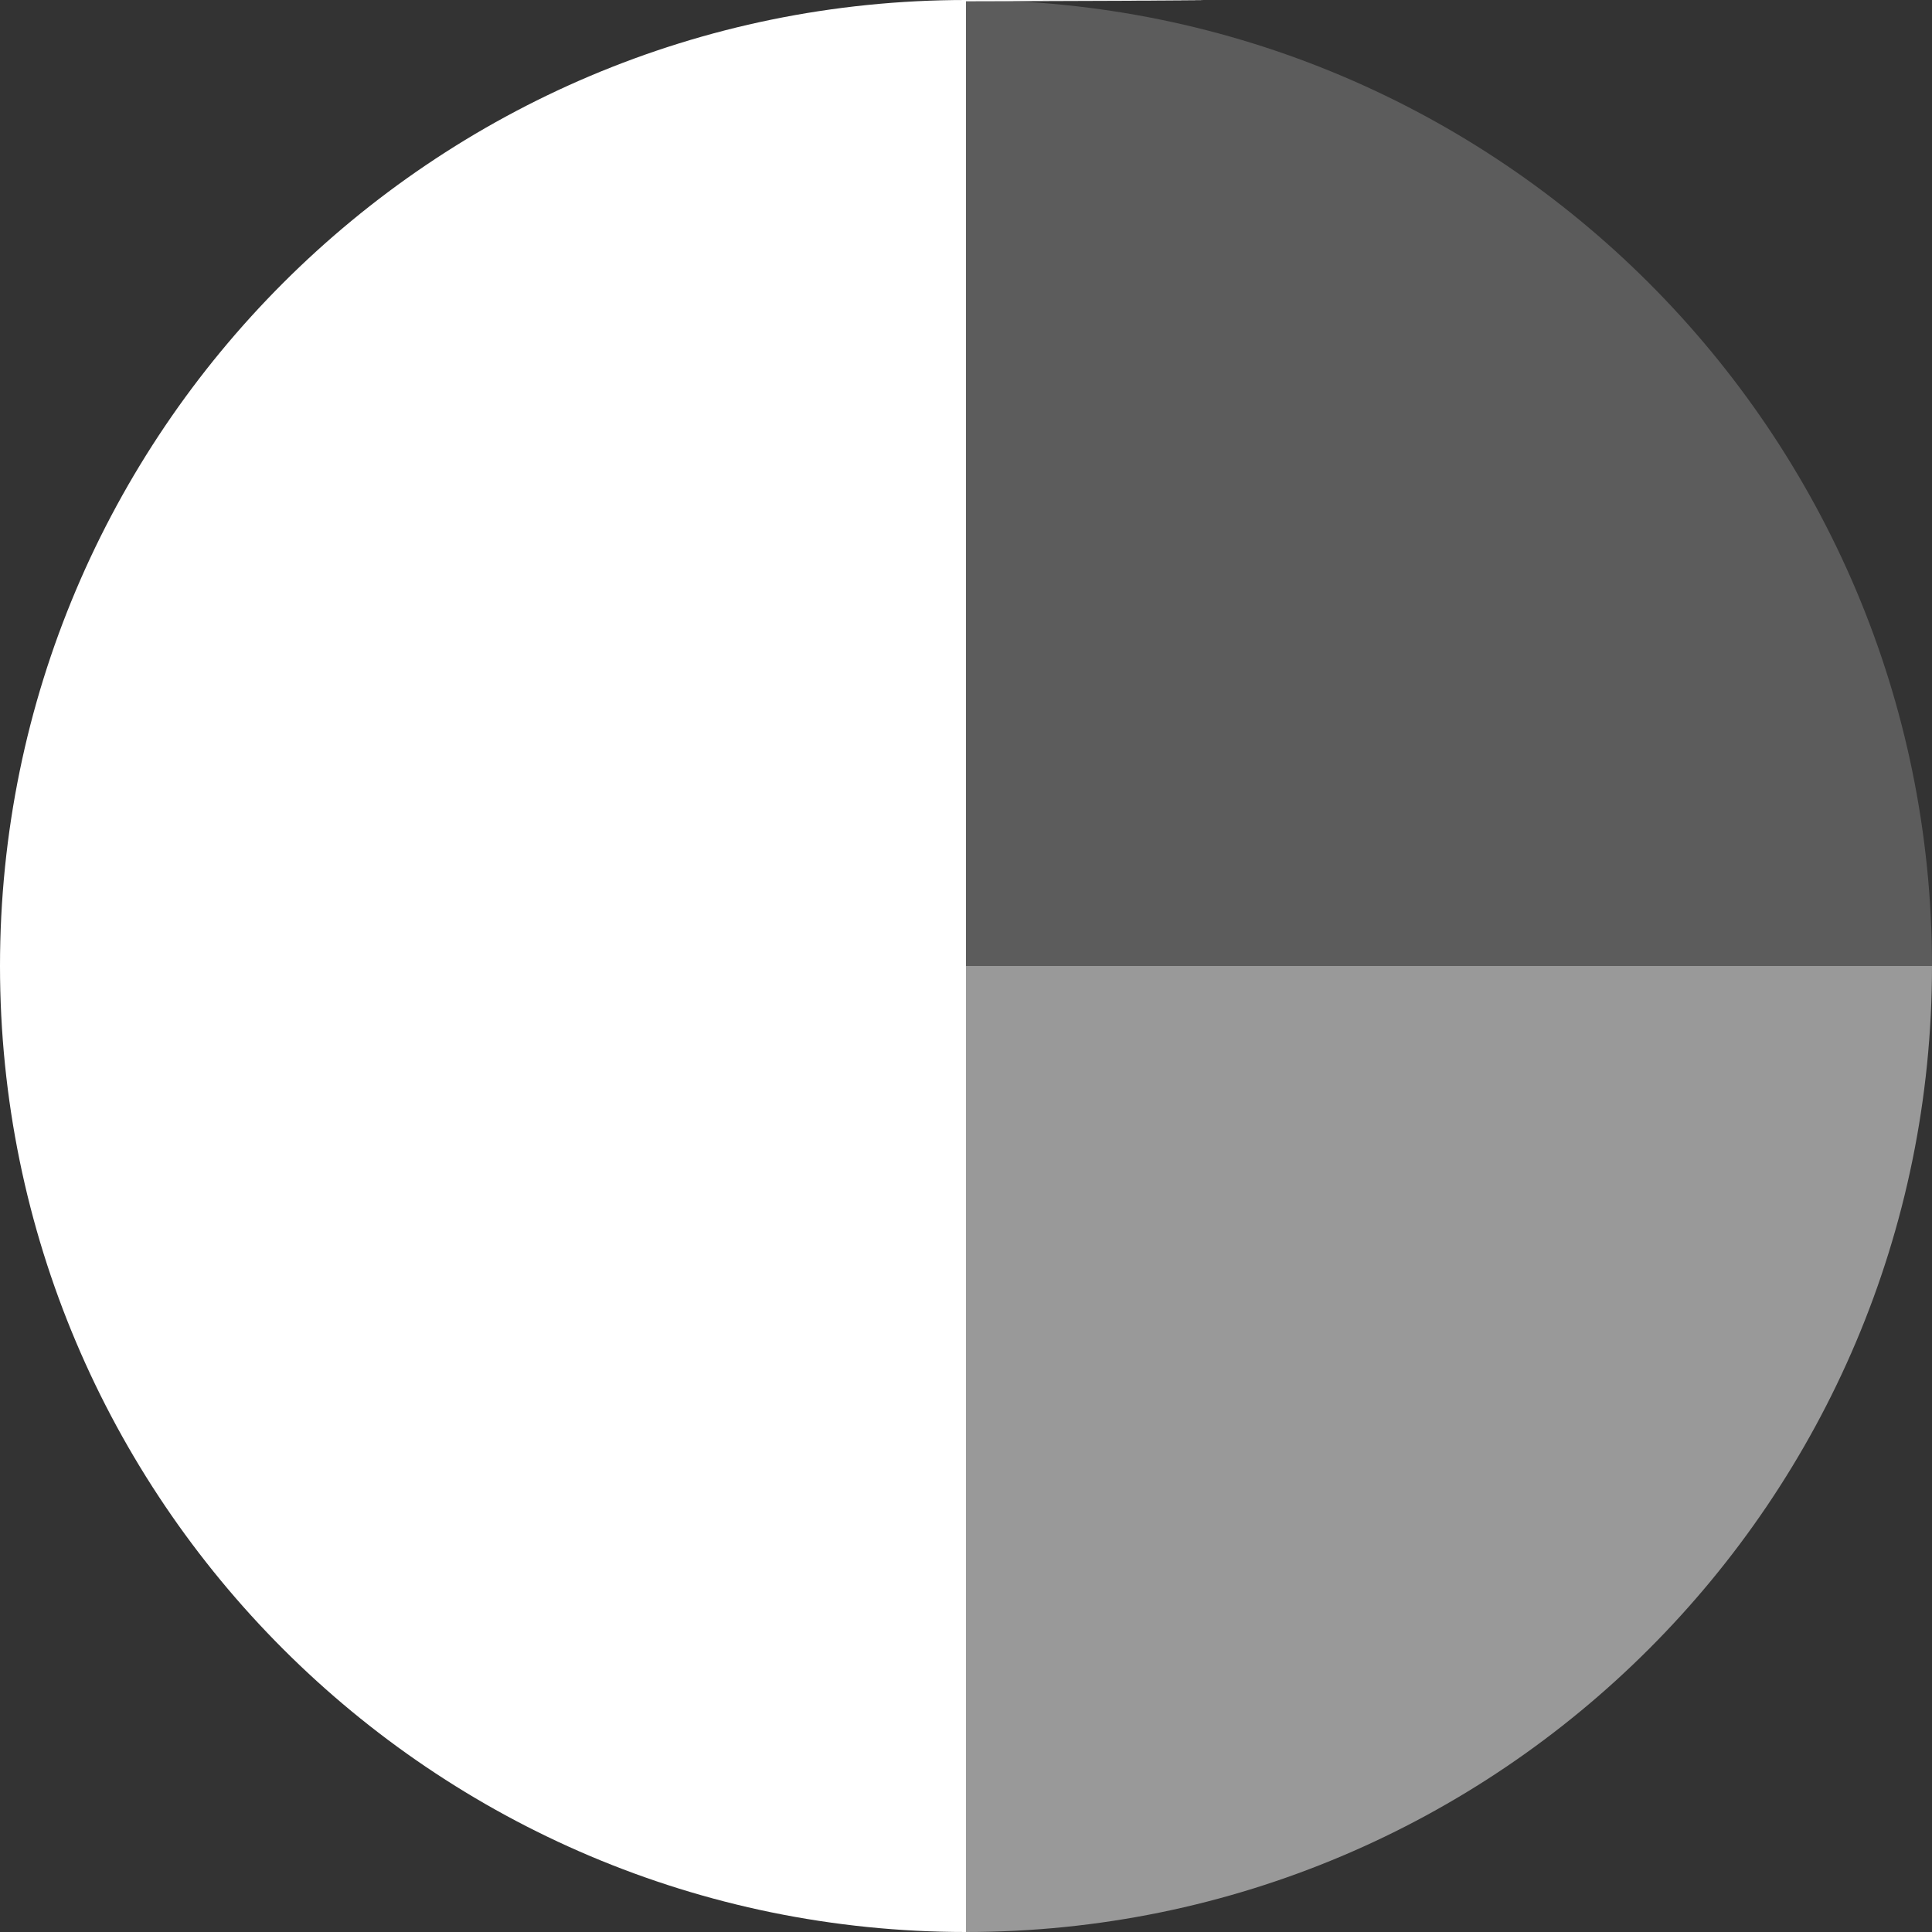
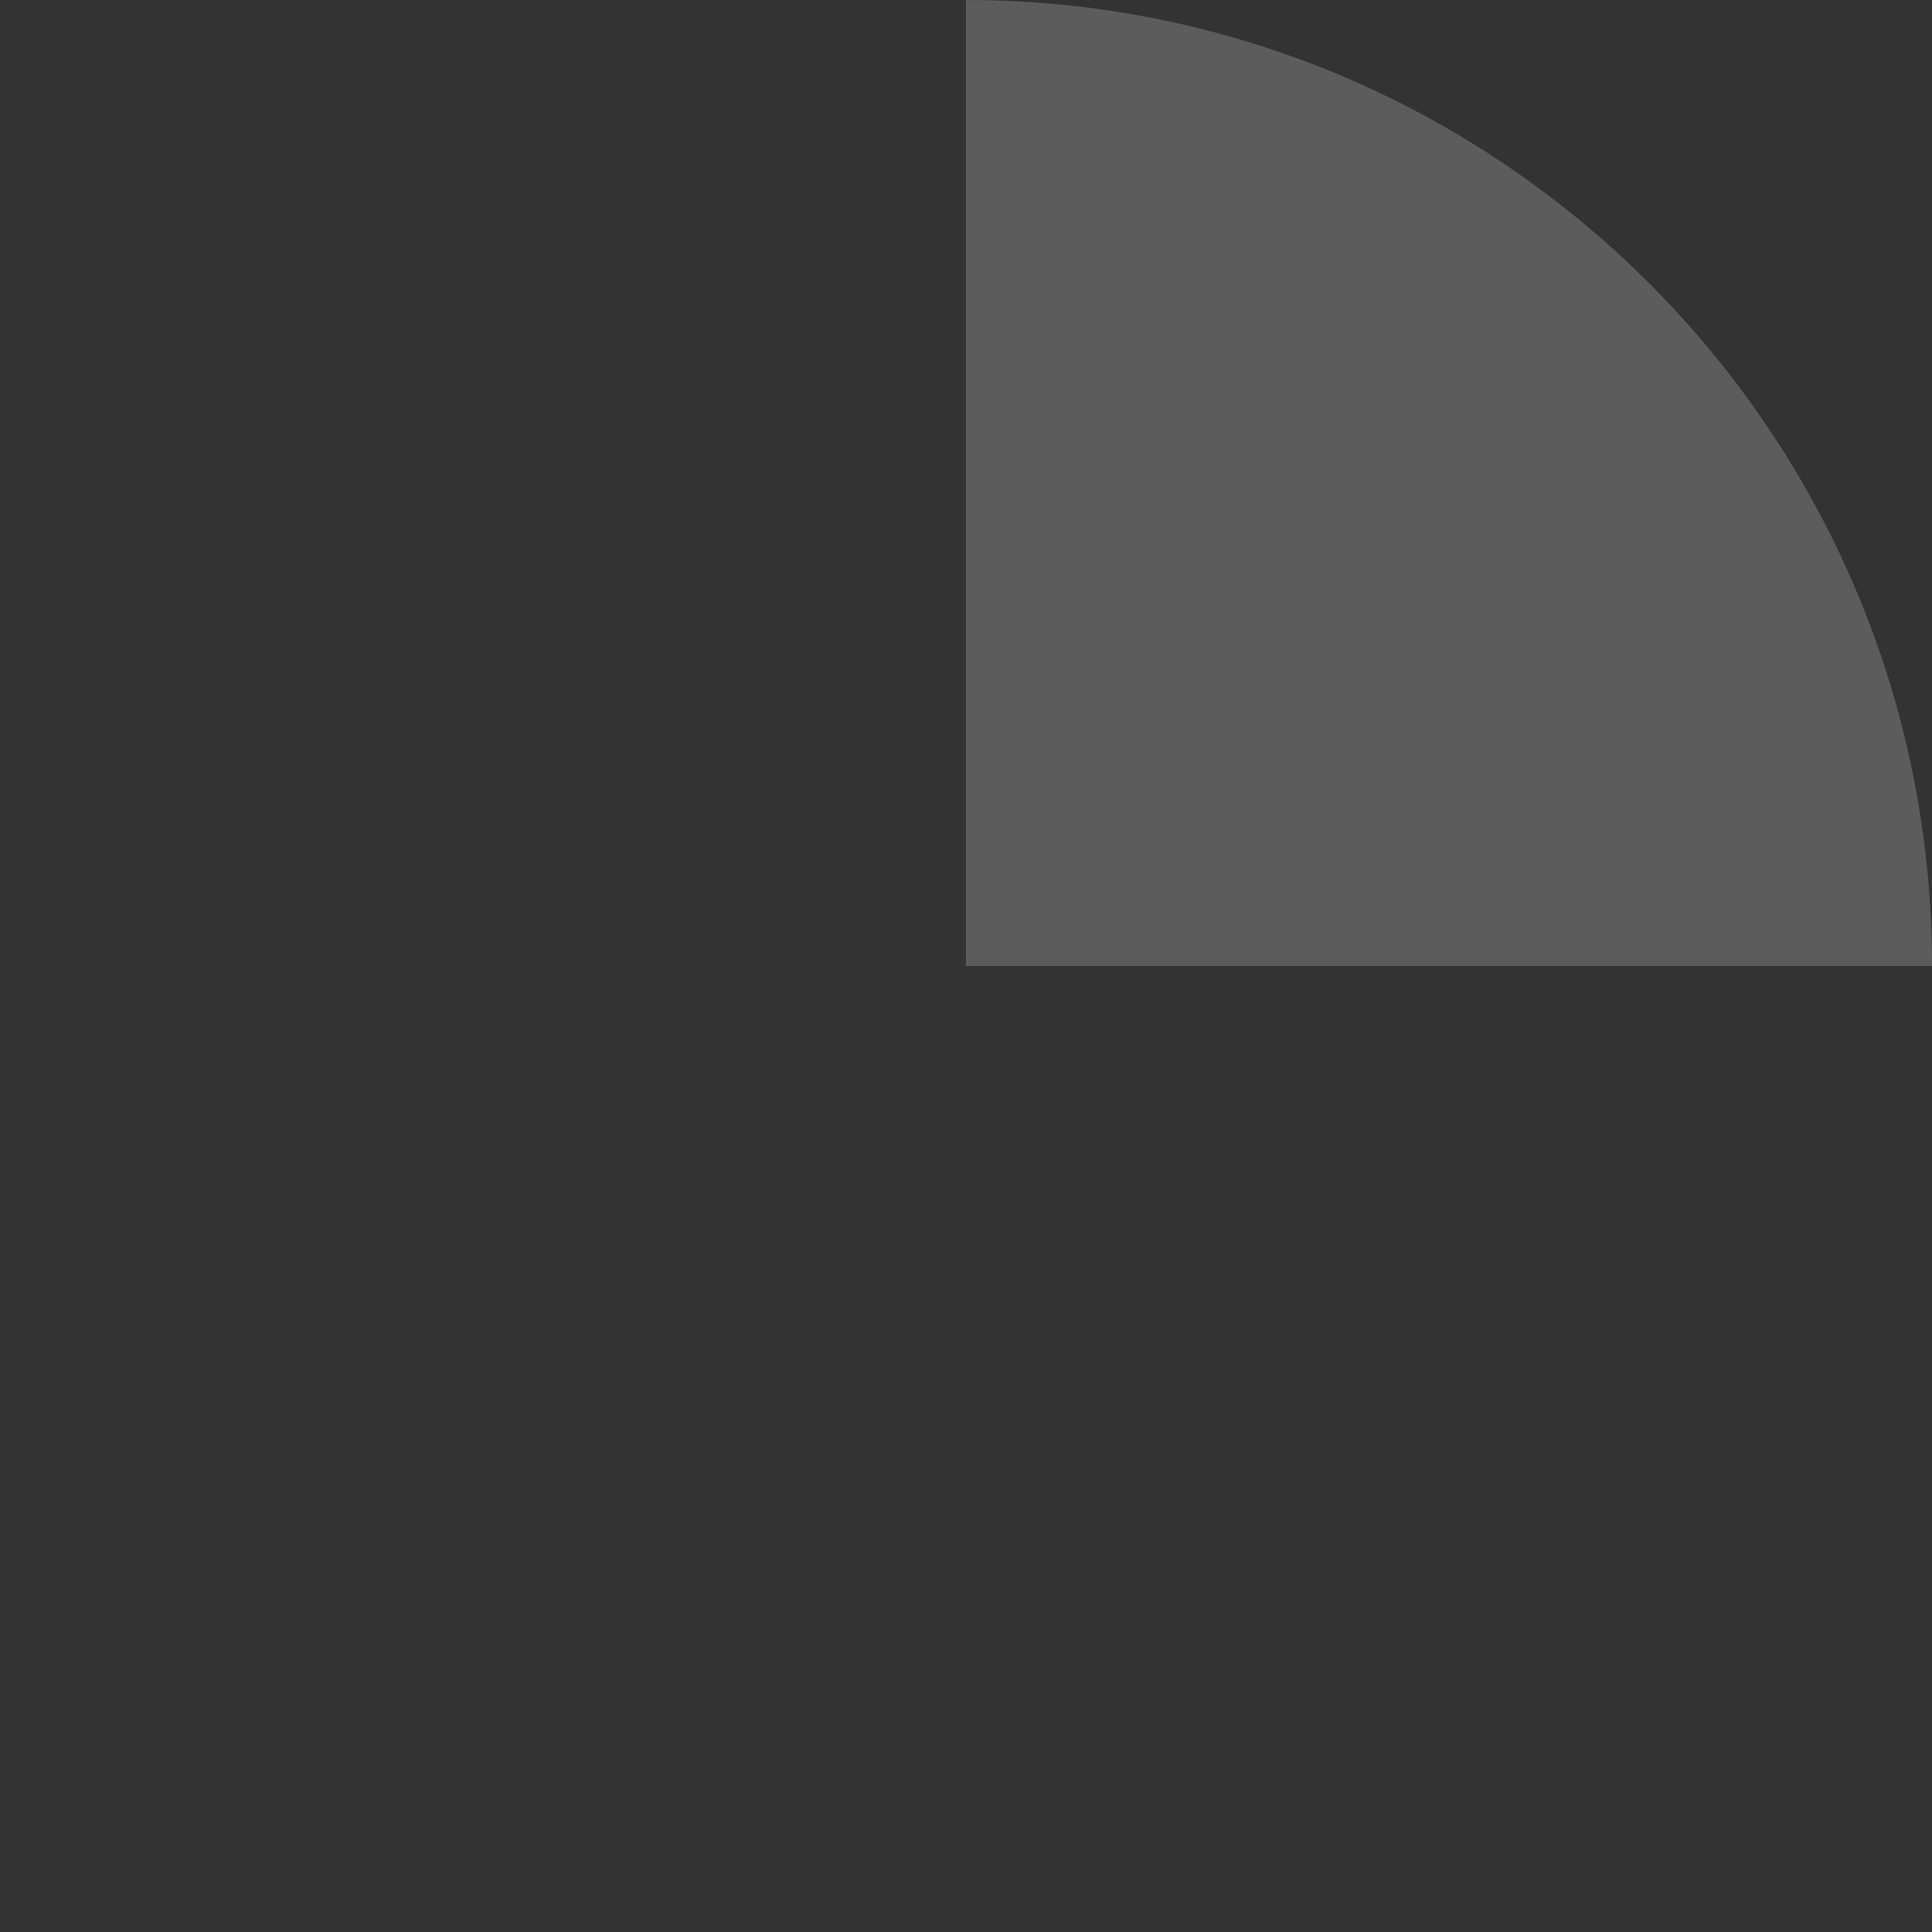
<svg xmlns="http://www.w3.org/2000/svg" viewBox="0 0 150 150" version="1.1" id="Layer_1">
  <rect x="0" y="0" width="150" height="150" fill="#333333" stroke="none" />
  <defs>
    <style>
      .st0 {
        opacity: .5;
      }

      .st0, .st1, .st2 {
        fill: #fff;
      }

      .st2 {
        isolation: isolate;
        opacity: .2;
      }
    </style>
  </defs>
-   <path d="M75,75h75c0,41.4-33.6,75-75,75" class="st0" />
-   <path d="M75,150C33.6,150,0,116.4,0,75S33.6,0,75,0s0,.1,0,.1v74.9" class="st1" />
  <path d="M75,0h0c41.4,0,75,33.6,75,75h-75V0Z" class="st2" />
</svg>